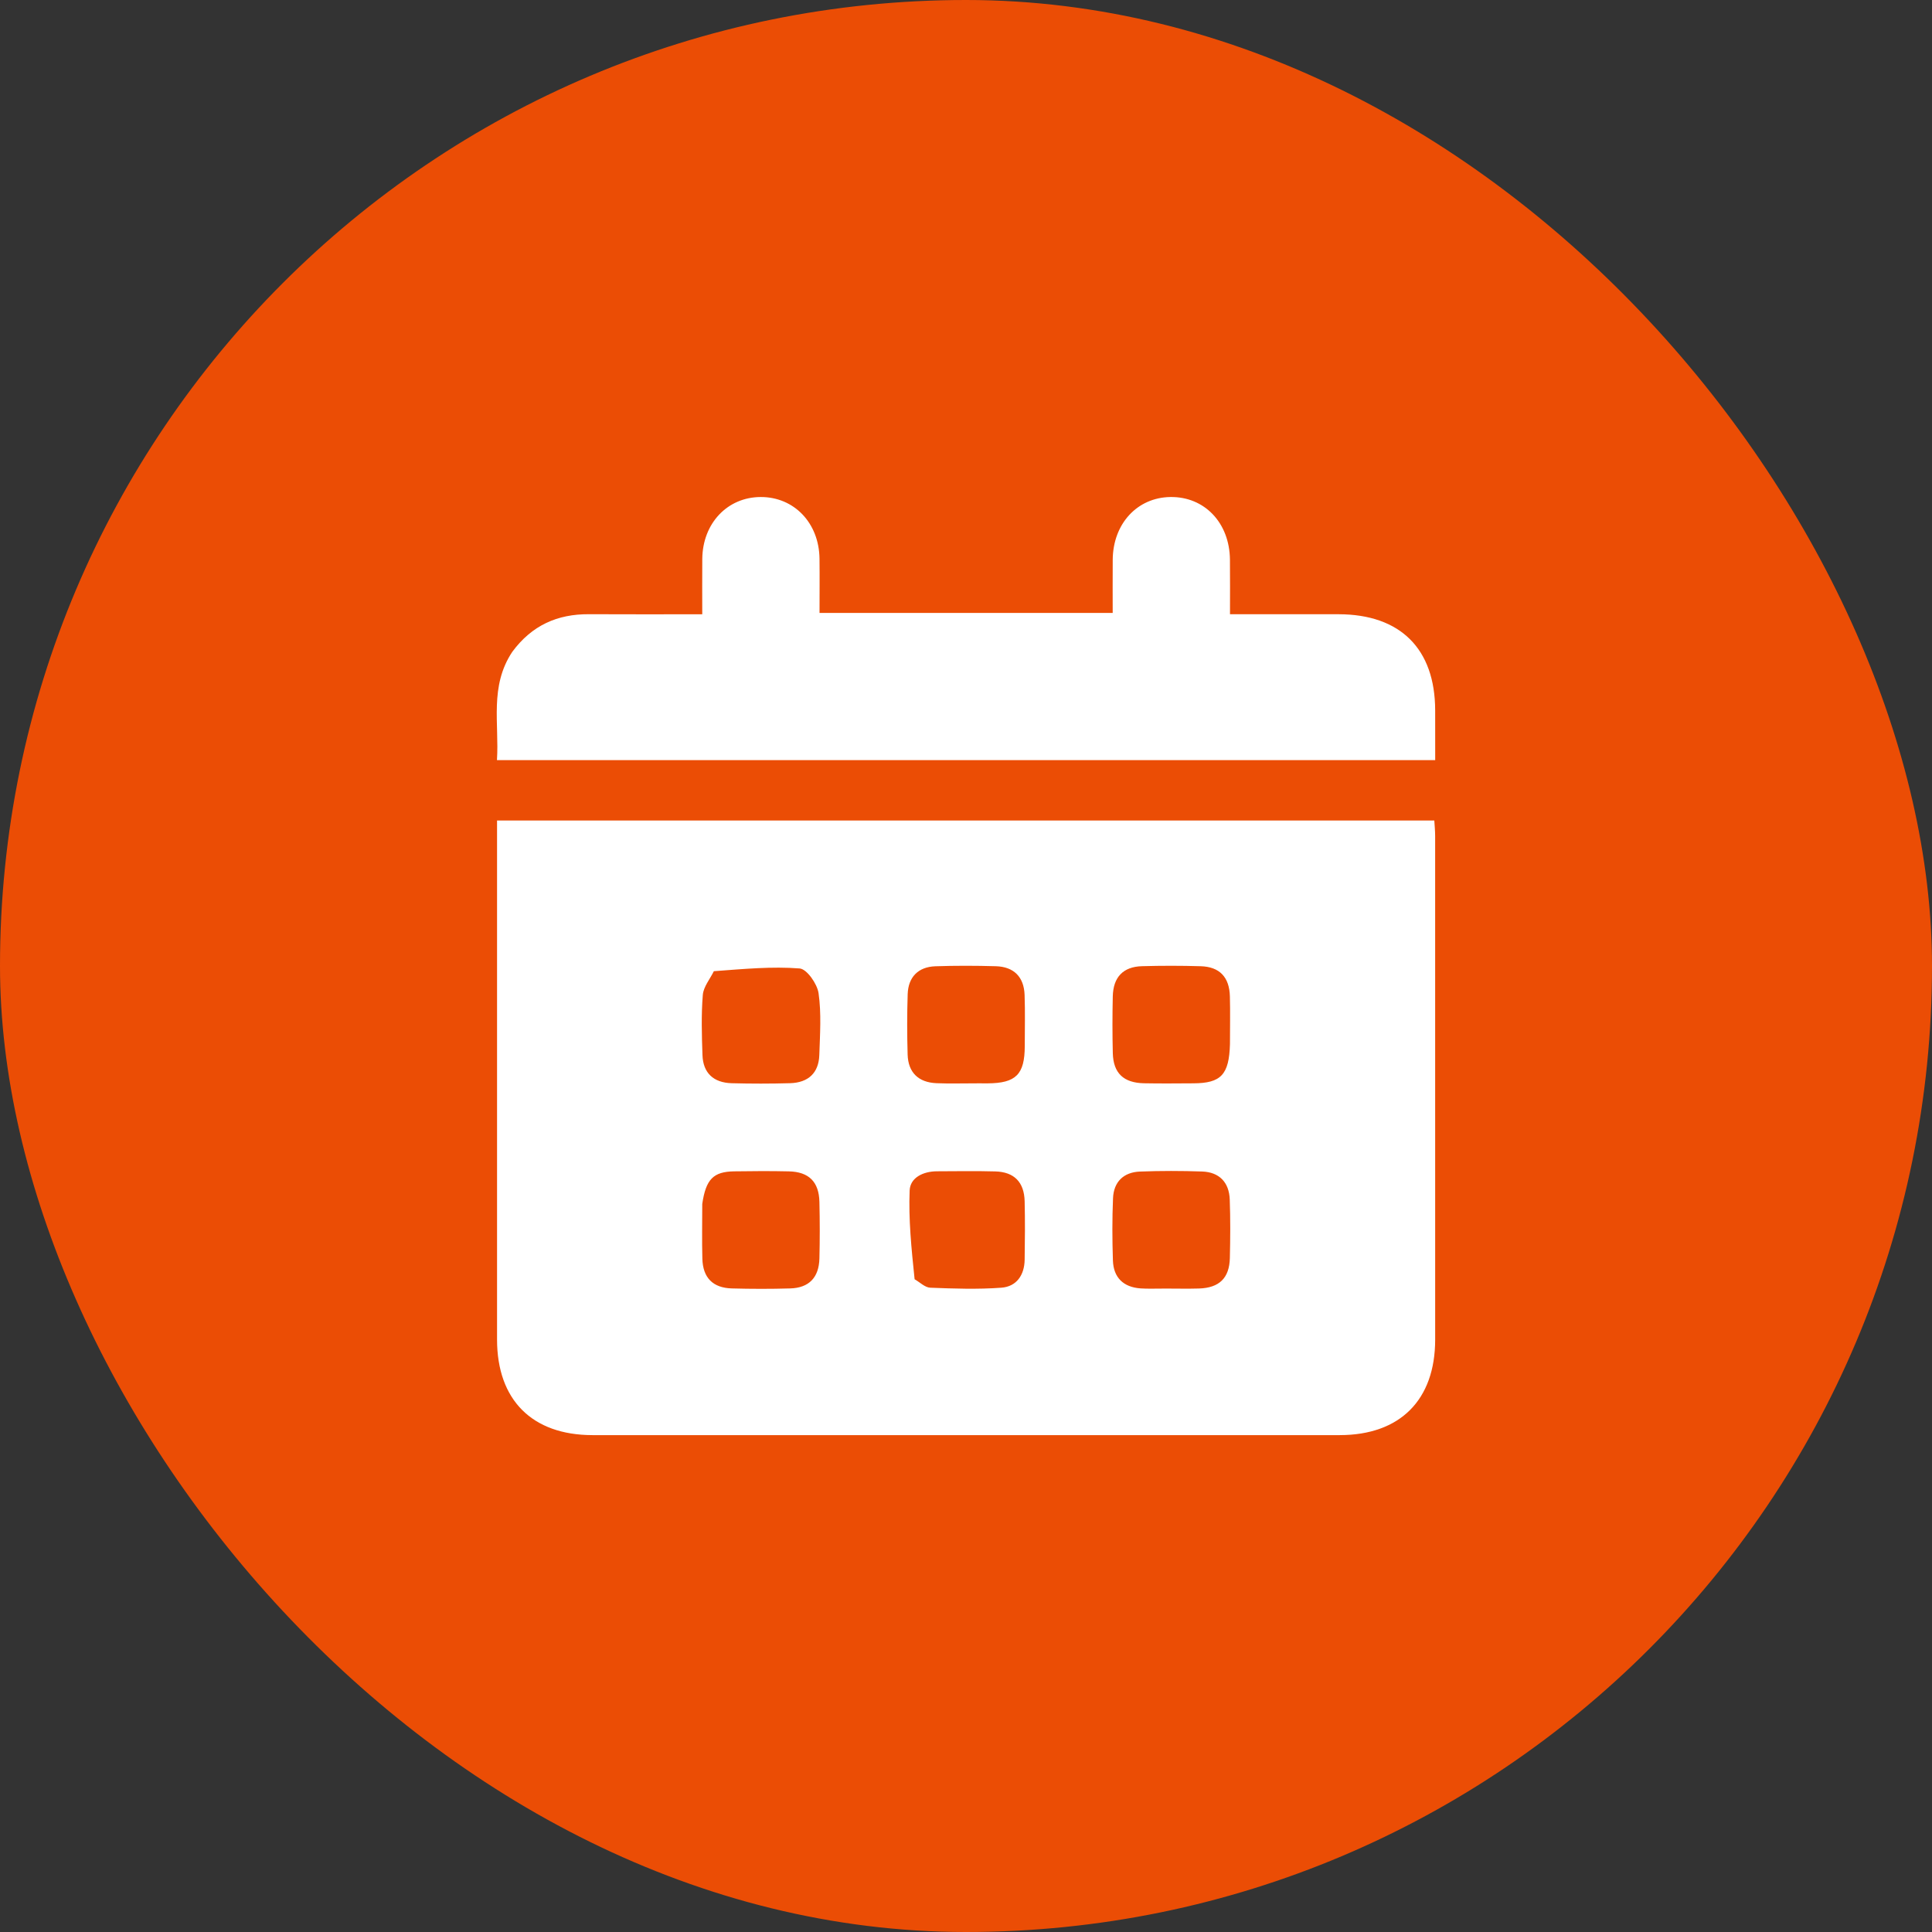
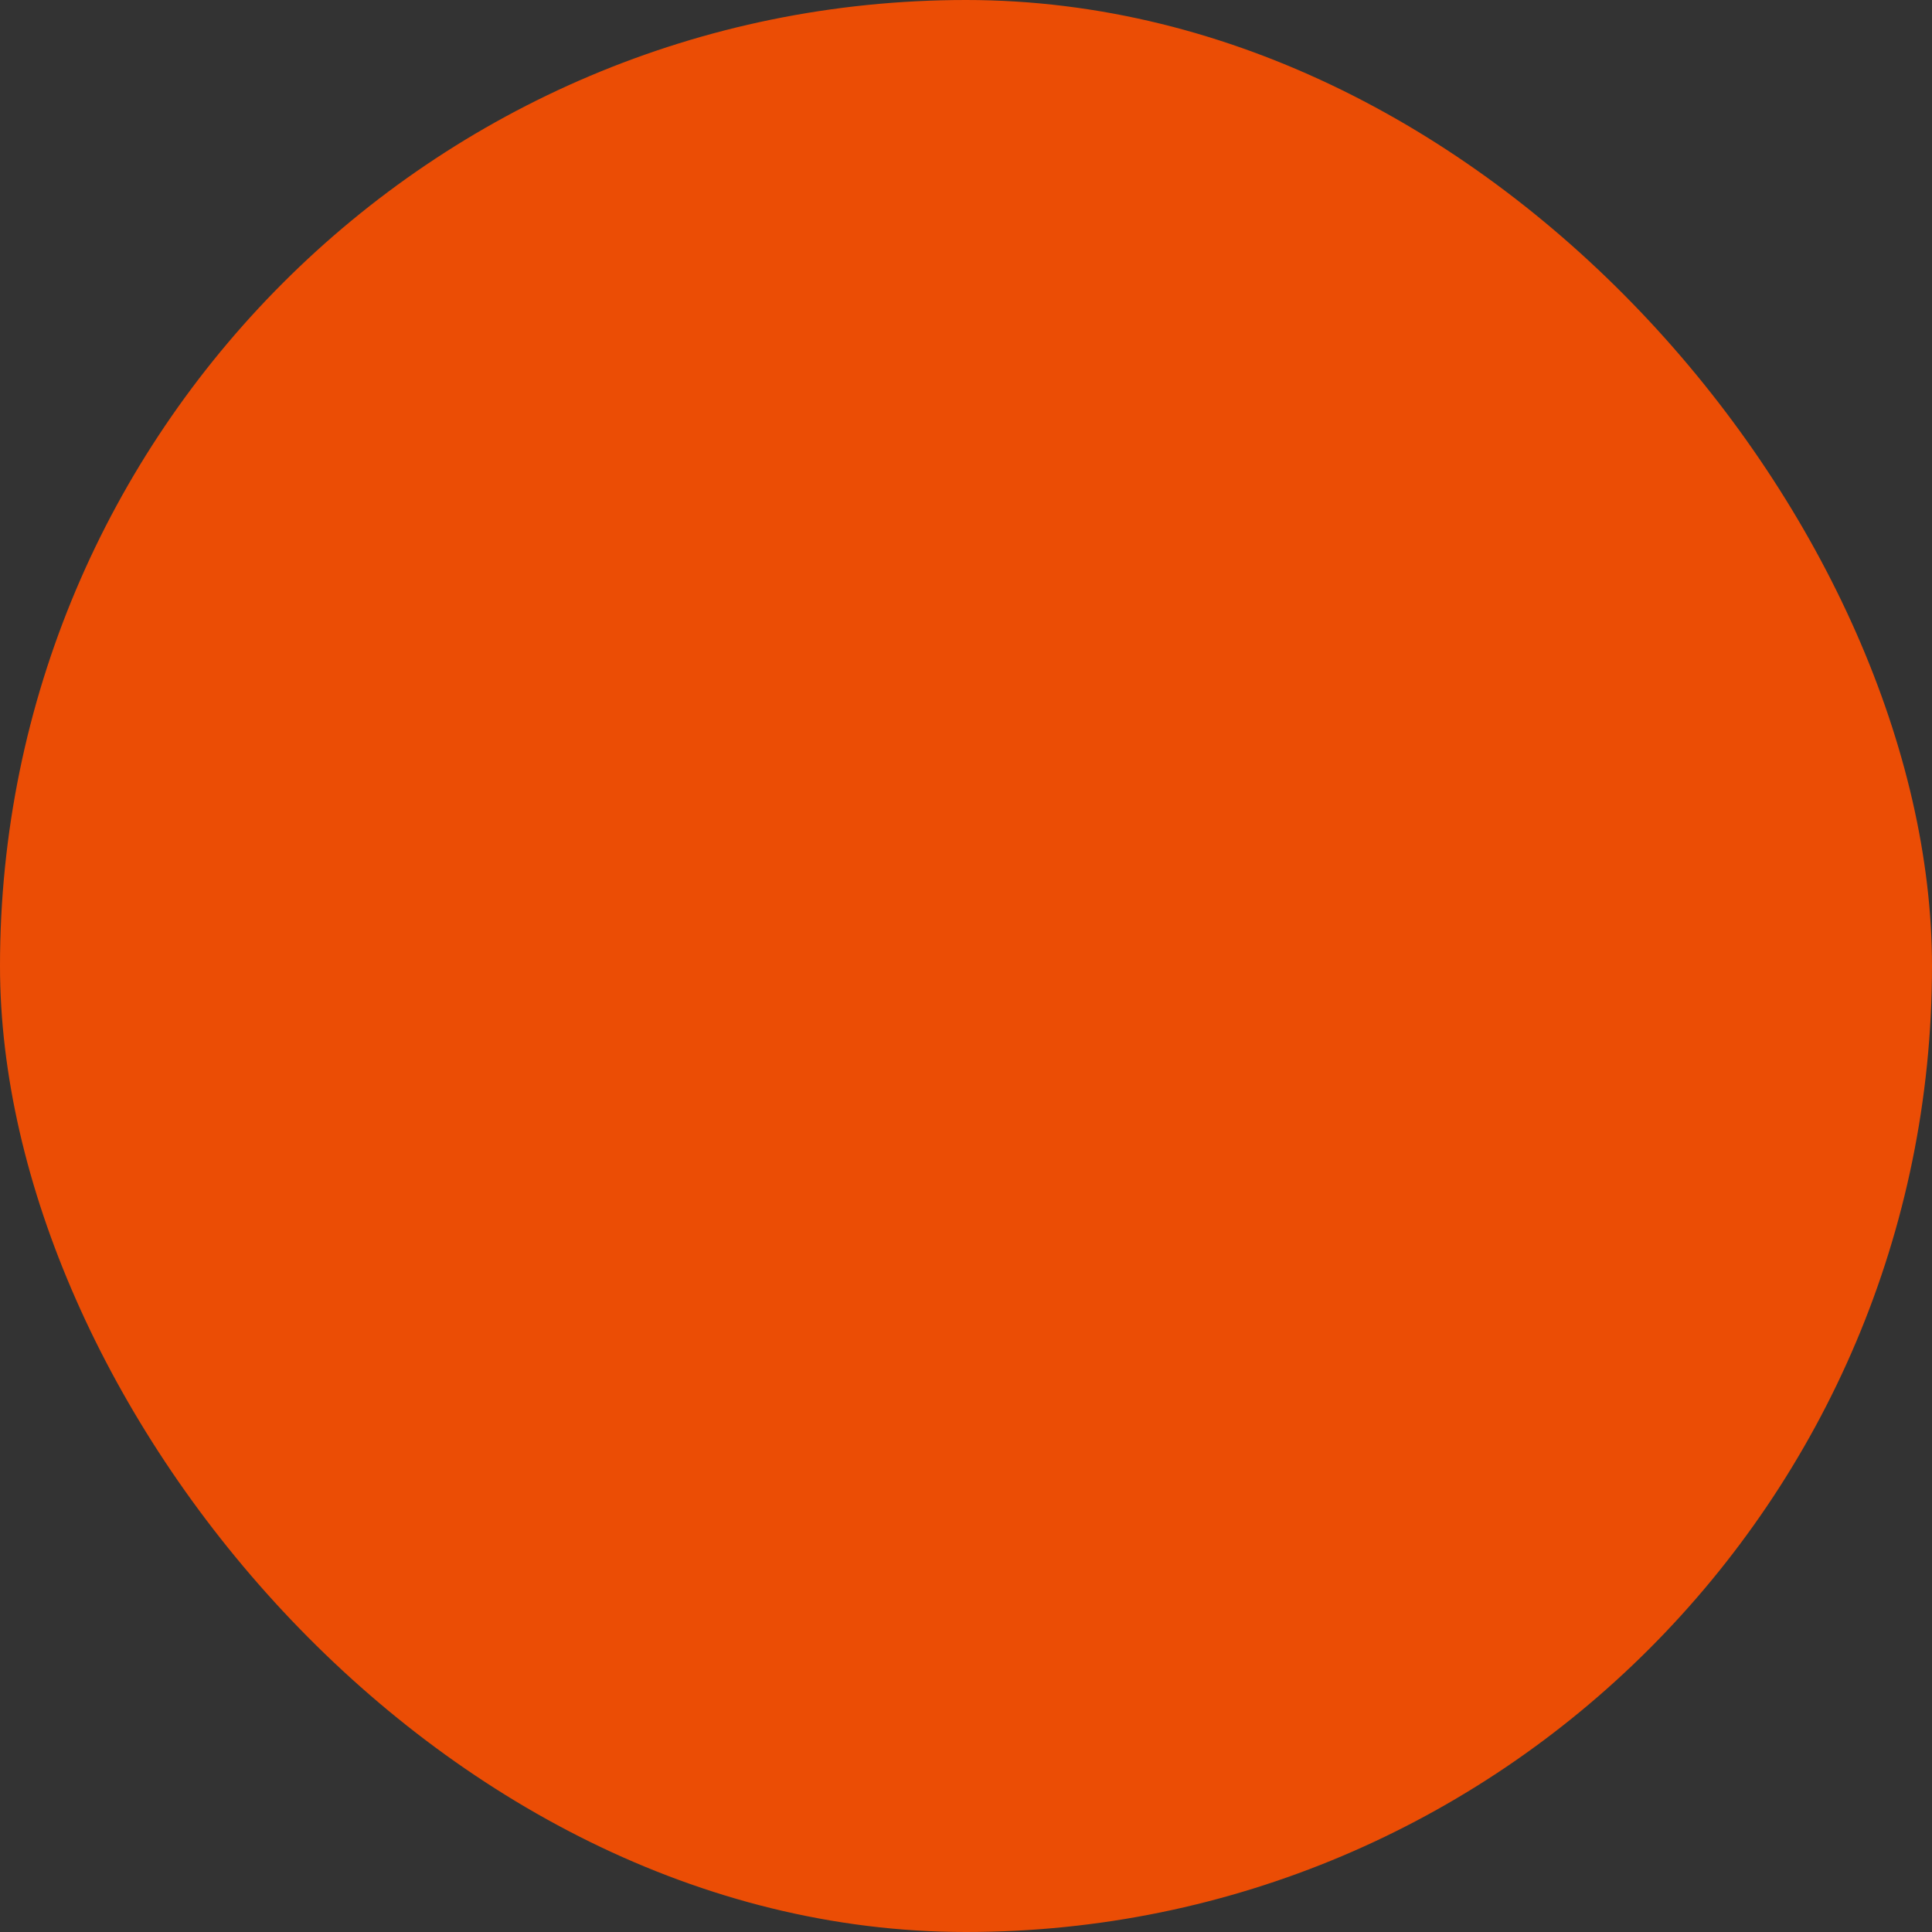
<svg xmlns="http://www.w3.org/2000/svg" width="70" height="70" viewBox="0 0 70 70" fill="none">
  <rect x="0" y="0" width="70" height="70" fill="#333333" stroke="none" />
  <rect opacity="0.9" width="70" height="70" rx="35" fill="#FF5000" />
-   <path d="M31.286 51.998C27.968 51.998 24.716 52 21.465 51.997C19.28 51.995 18.01 50.723 18.009 48.535C18.007 42.474 18.009 36.413 18.009 30.352C18.009 30.156 18.009 29.961 18.009 29.728C29.336 29.728 40.628 29.728 51.968 29.728C51.978 29.908 51.998 30.098 51.998 30.289C52 36.372 52.001 42.455 51.999 48.538C51.998 50.724 50.726 51.996 48.541 51.997C42.811 51.999 37.082 51.998 31.286 51.998ZM25.864 35.188C25.724 35.474 25.488 35.753 25.464 36.048C25.405 36.771 25.427 37.502 25.452 38.229C25.474 38.873 25.848 39.228 26.51 39.247C27.215 39.266 27.921 39.266 28.626 39.246C29.288 39.227 29.663 38.873 29.685 38.229C29.71 37.48 29.763 36.719 29.658 35.985C29.609 35.646 29.233 35.109 28.972 35.089C27.976 35.011 26.966 35.106 25.864 35.188ZM35.452 39.251C35.563 39.251 35.673 39.252 35.784 39.252C36.809 39.246 37.126 38.93 37.129 37.904C37.13 37.285 37.145 36.665 37.123 36.047C37.1 35.395 36.732 35.026 36.079 35.008C35.349 34.987 34.618 34.985 33.889 35.01C33.271 35.032 32.908 35.399 32.887 36.019C32.863 36.748 32.864 37.48 32.885 38.209C32.905 38.859 33.276 39.219 33.931 39.246C34.395 39.266 34.86 39.251 35.452 39.251ZM44.564 37.825C44.564 37.249 44.577 36.674 44.561 36.099C44.542 35.399 44.186 35.027 43.5 35.008C42.792 34.987 42.084 34.987 41.376 35.007C40.694 35.026 40.334 35.403 40.318 36.102C40.303 36.787 40.302 37.474 40.319 38.159C40.338 38.882 40.708 39.234 41.45 39.249C42.047 39.261 42.645 39.254 43.242 39.251C44.233 39.245 44.534 38.947 44.564 37.825ZM25.444 43.62C25.444 44.282 25.43 44.943 25.448 45.604C25.466 46.294 25.828 46.663 26.515 46.682C27.219 46.701 27.925 46.703 28.63 46.682C29.311 46.663 29.672 46.288 29.689 45.596C29.706 44.913 29.705 44.229 29.689 43.547C29.673 42.821 29.308 42.457 28.582 42.441C27.921 42.426 27.26 42.43 26.599 42.44C25.854 42.453 25.577 42.715 25.444 43.62ZM33.138 46.35C33.327 46.457 33.512 46.648 33.705 46.656C34.563 46.69 35.426 46.719 36.281 46.656C36.83 46.616 37.117 46.2 37.125 45.642C37.136 44.937 37.142 44.23 37.125 43.525C37.108 42.831 36.747 42.462 36.062 42.443C35.356 42.423 34.651 42.436 33.945 42.438C33.451 42.441 32.976 42.665 32.958 43.137C32.916 44.177 33.021 45.224 33.138 46.35ZM42.247 46.687C42.645 46.687 43.044 46.697 43.441 46.685C44.175 46.663 44.543 46.308 44.56 45.581C44.577 44.874 44.582 44.165 44.556 43.459C44.534 42.836 44.174 42.468 43.557 42.446C42.806 42.42 42.053 42.419 41.302 42.448C40.711 42.471 40.352 42.819 40.327 43.412C40.295 44.163 40.298 44.916 40.323 45.667C40.343 46.29 40.704 46.637 41.323 46.681C41.587 46.7 41.854 46.686 42.247 46.687Z" fill="white" />
-   <path d="M18.56 23.619C19.271 22.654 20.2 22.247 21.337 22.254C22.682 22.262 24.028 22.256 25.444 22.256C25.444 21.564 25.439 20.908 25.445 20.252C25.457 18.96 26.356 18.011 27.562 18.008C28.771 18.005 29.676 18.948 29.692 20.239C29.7 20.88 29.693 21.52 29.693 22.208C33.214 22.208 36.719 22.208 40.315 22.208C40.315 21.587 40.311 20.934 40.316 20.281C40.326 18.976 41.202 18.026 42.404 18.008C43.641 17.99 44.55 18.942 44.563 20.276C44.57 20.914 44.565 21.551 44.565 22.255C45.903 22.255 47.2 22.254 48.498 22.255C50.739 22.258 51.995 23.509 51.999 25.738C52.001 26.33 52 26.922 52 27.54C40.653 27.54 29.36 27.54 18.006 27.54C18.091 26.215 17.73 24.867 18.56 23.619Z" fill="white" />
</svg>